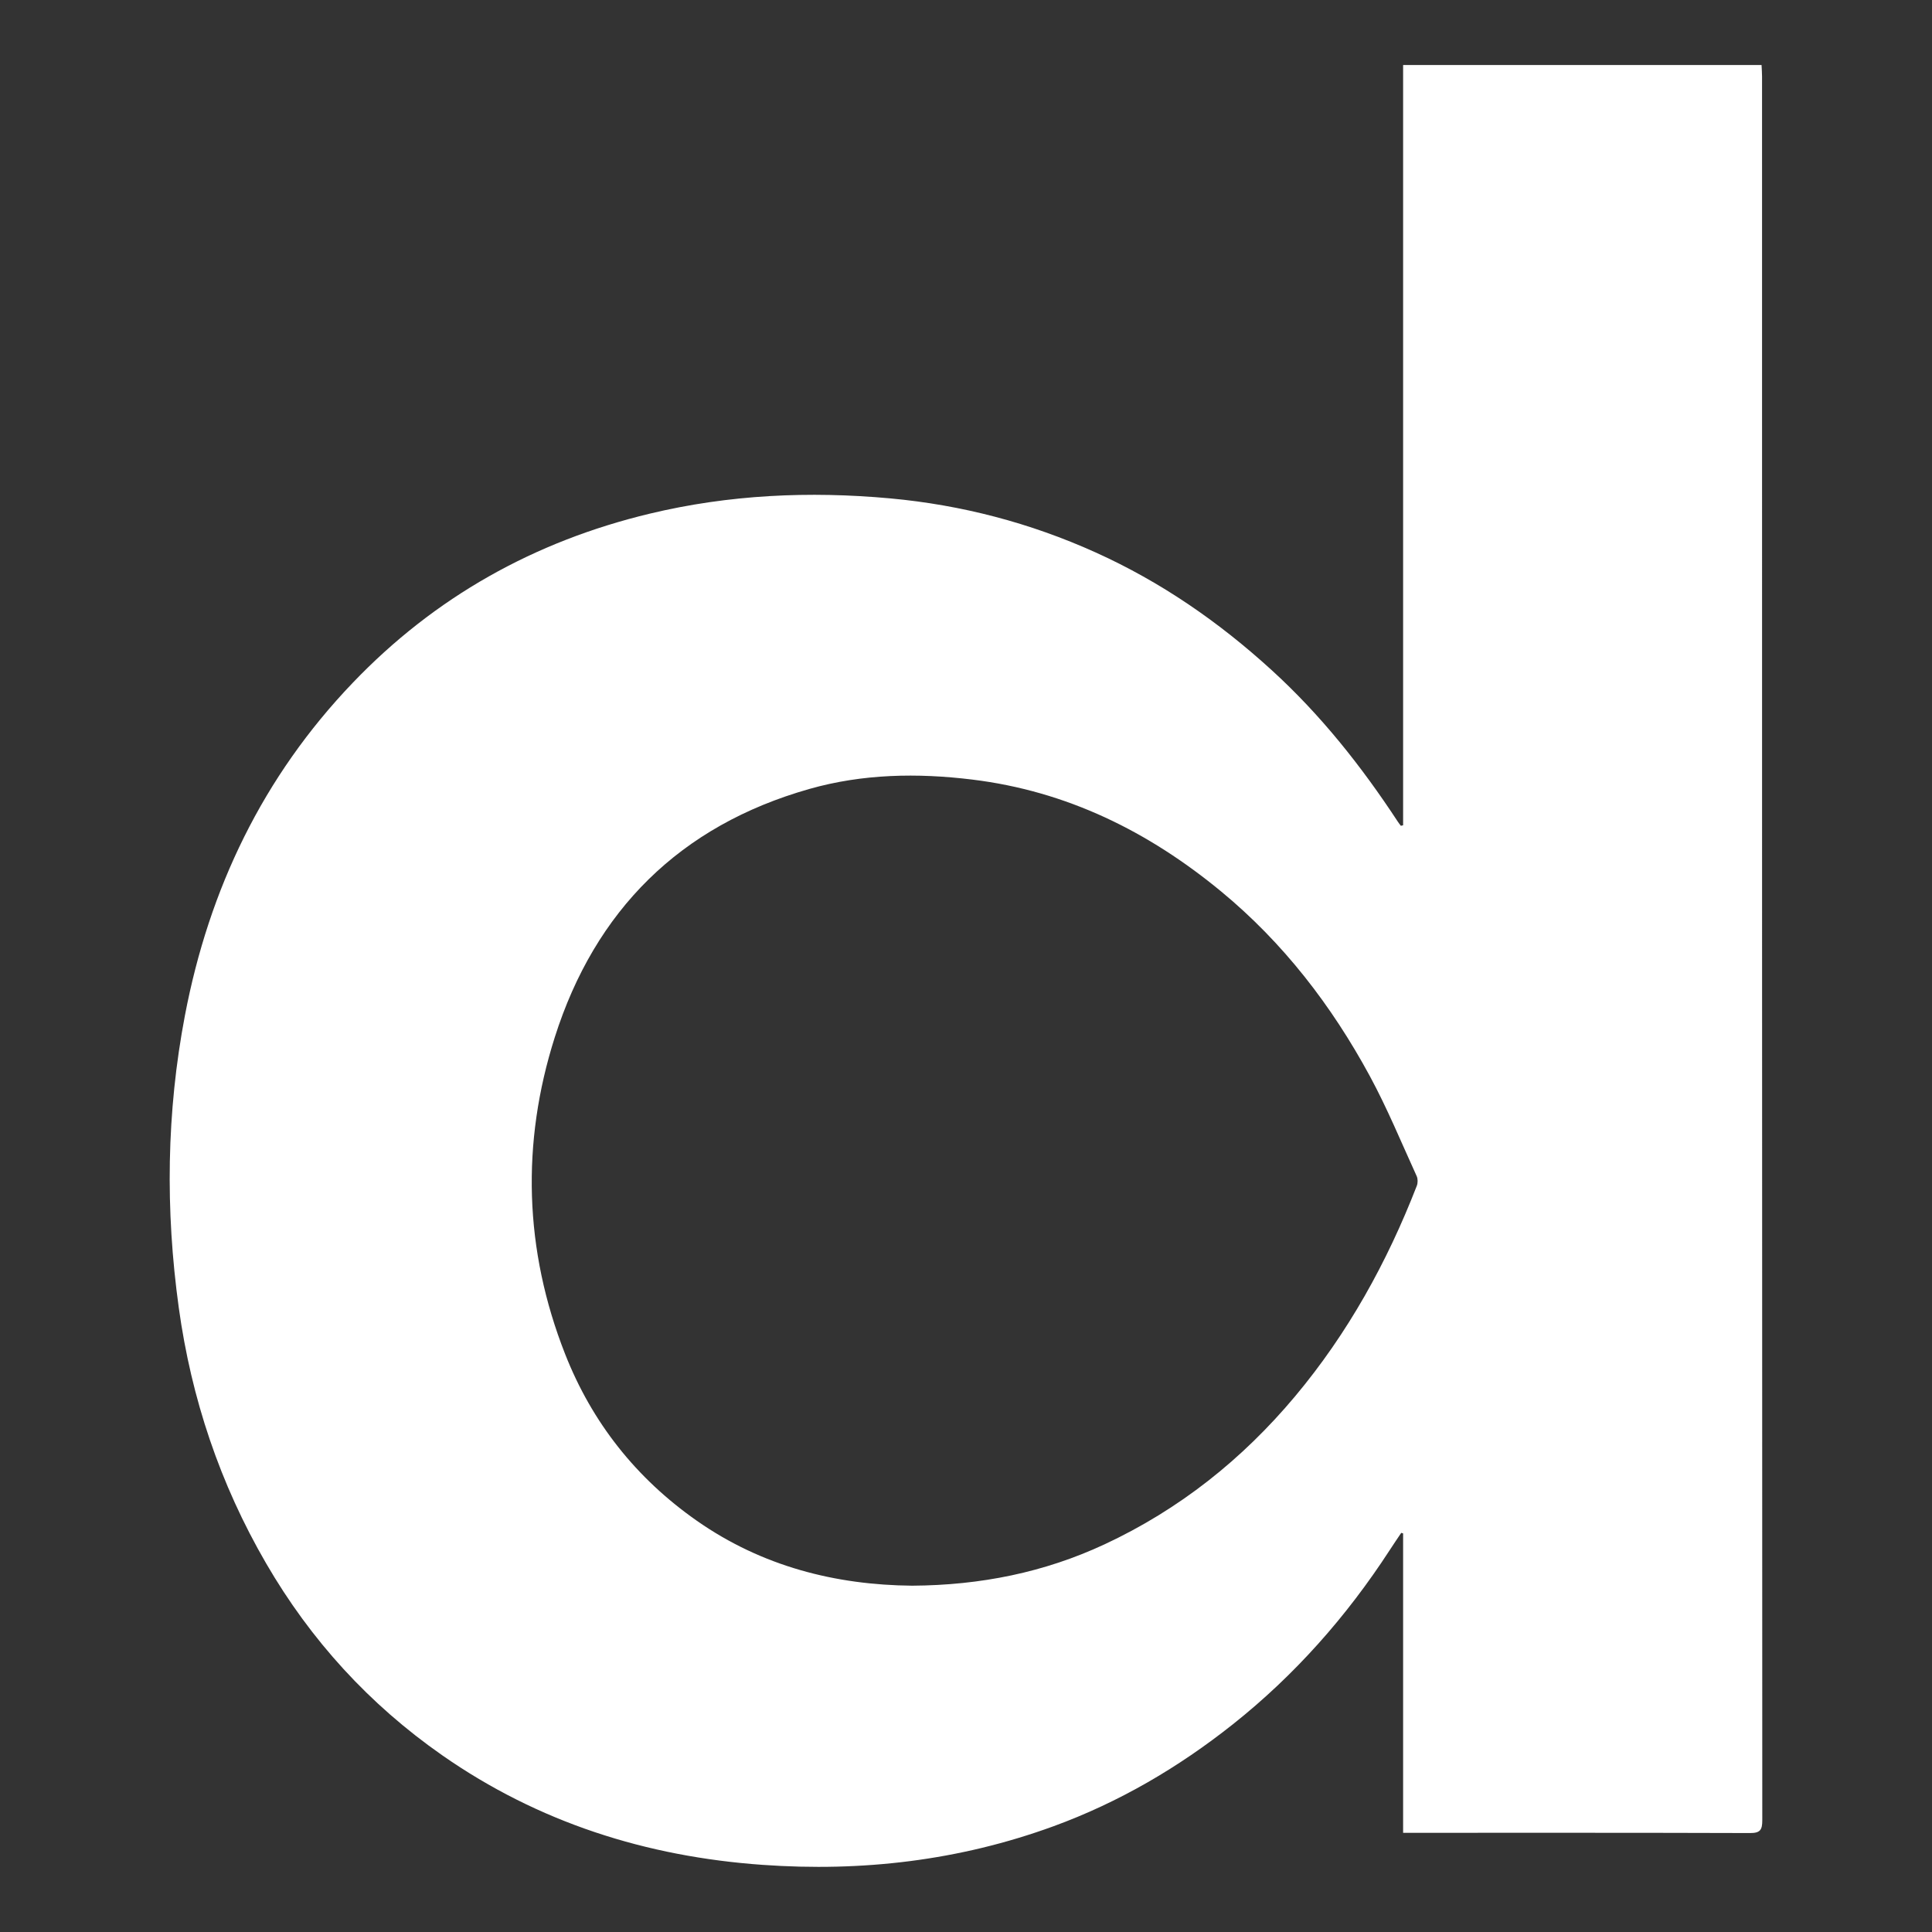
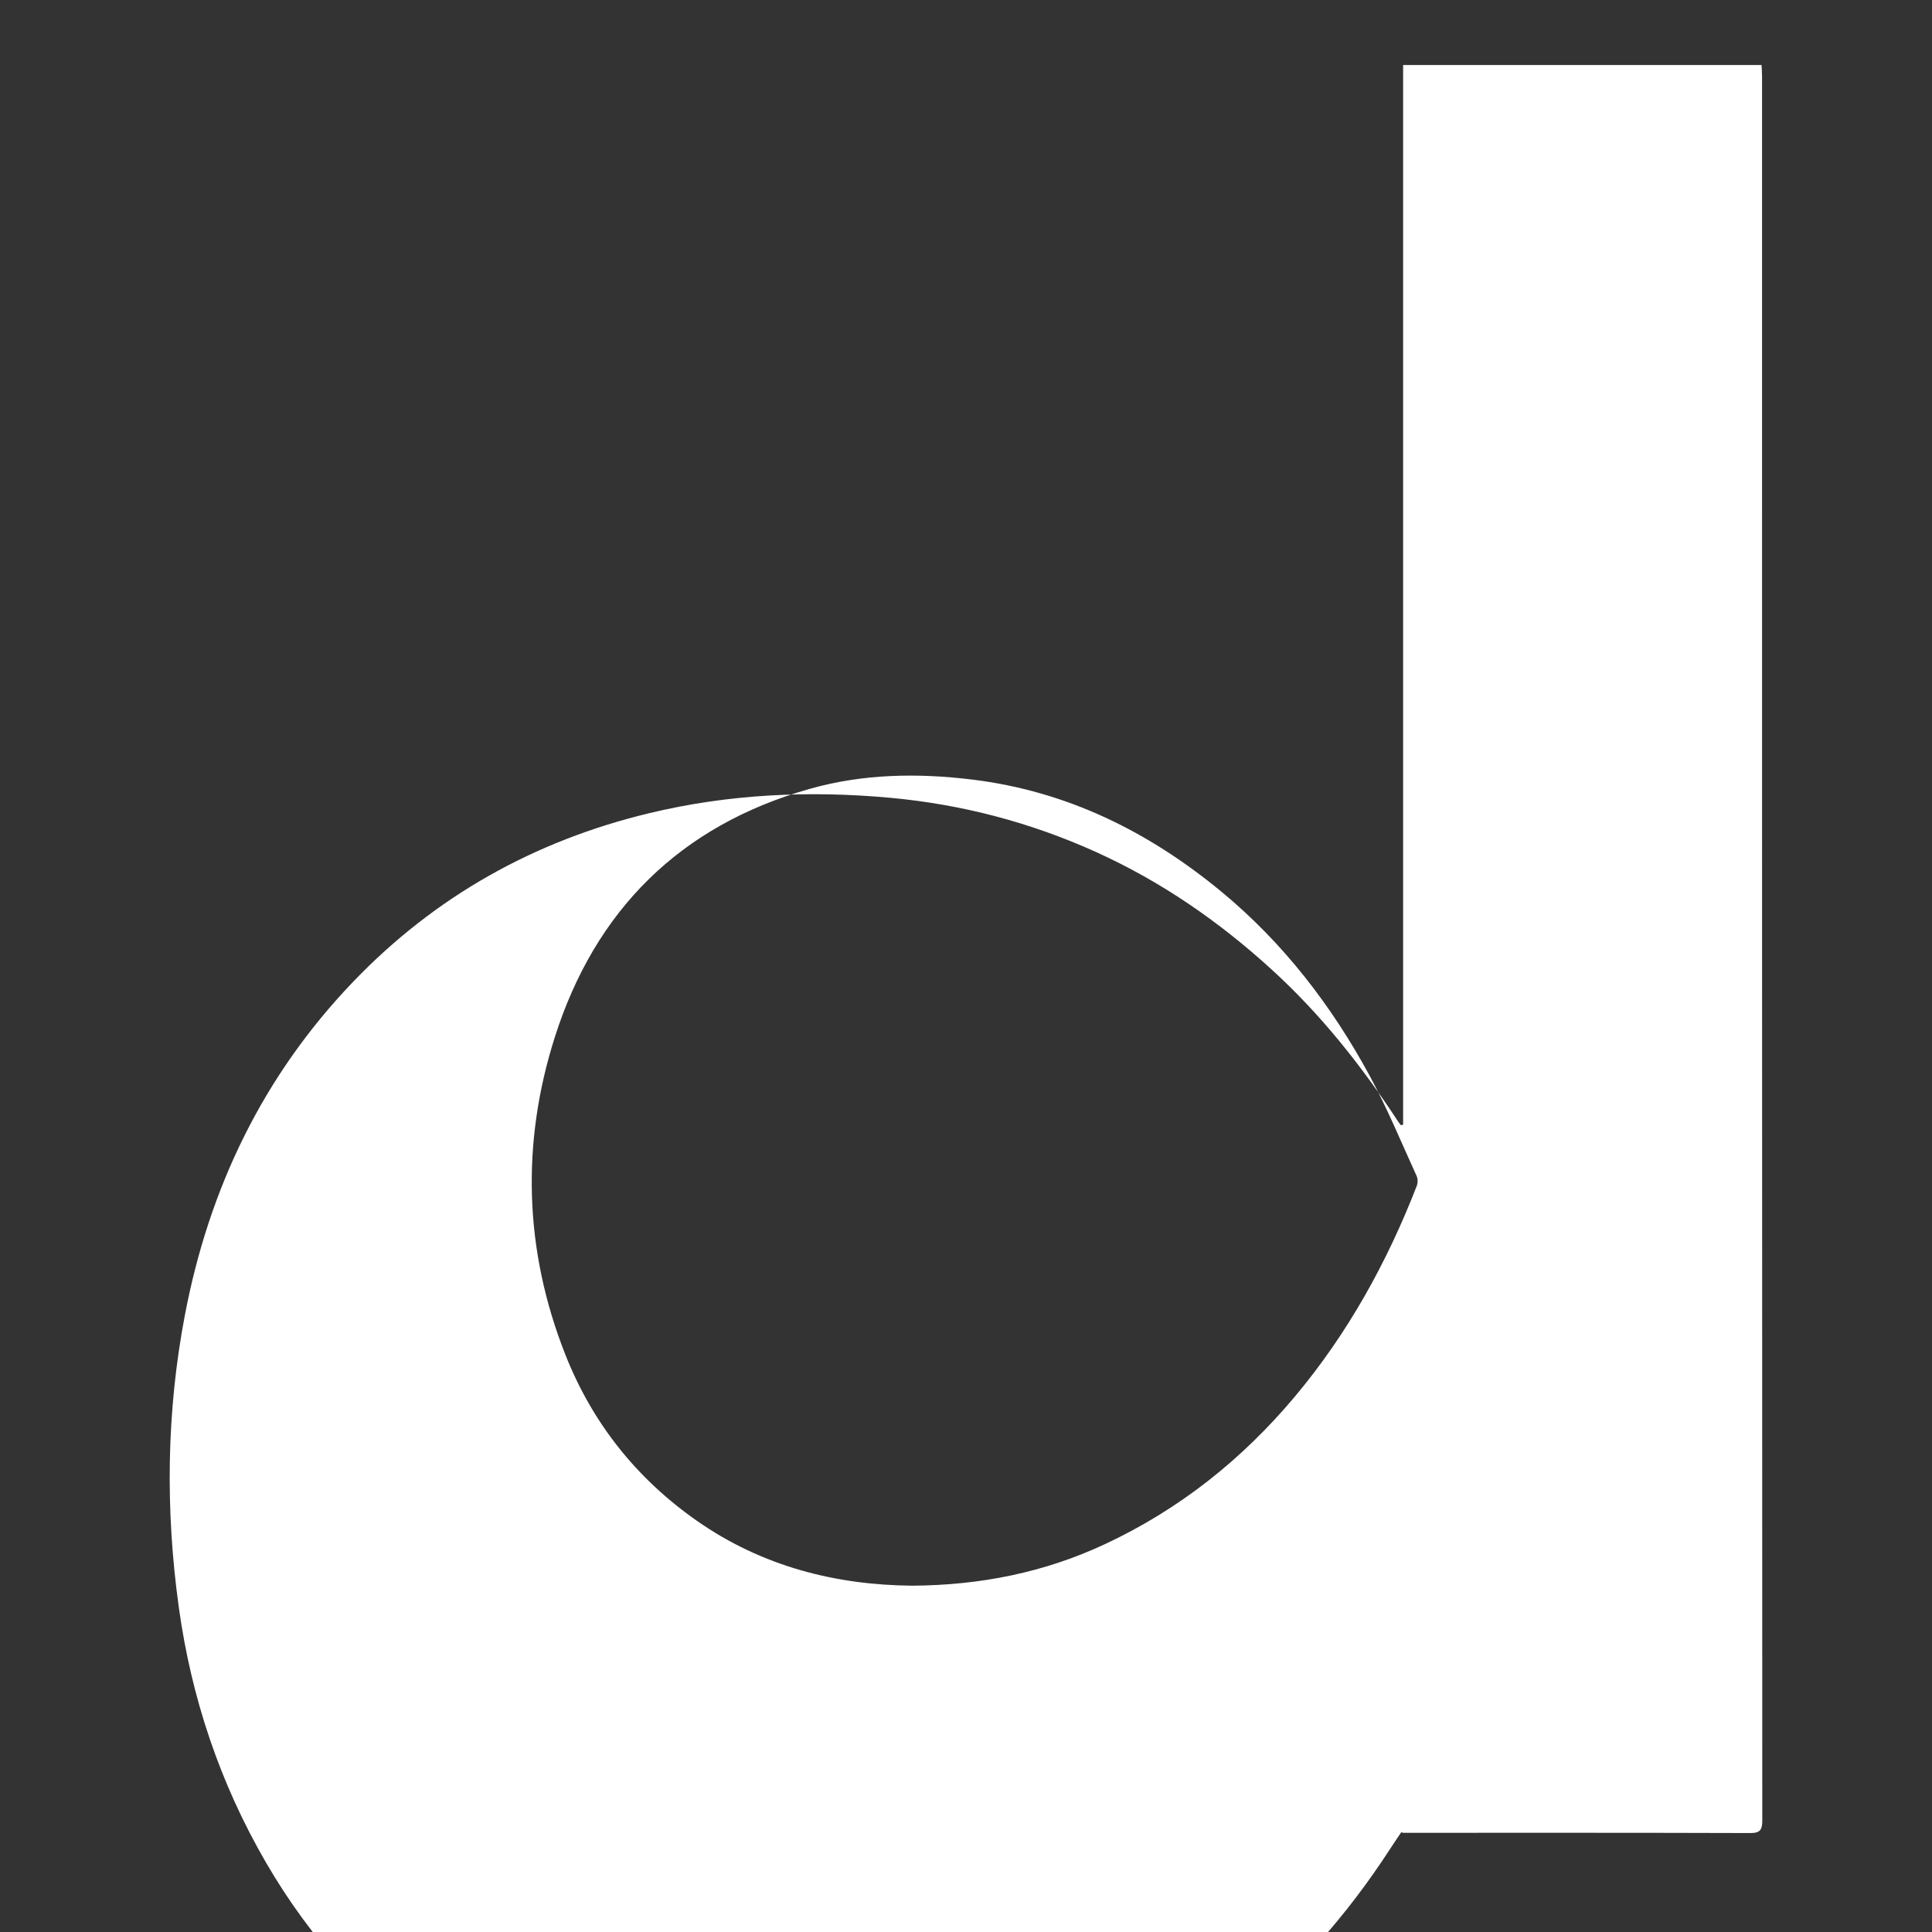
<svg xmlns="http://www.w3.org/2000/svg" id="_Слой_1" data-name="Слой 1" viewBox="0 0 32 32">
  <rect x="0" y="0" width="32" height="32" fill="#333333" stroke="none" />
  <defs>
    <style> .cls-1 { fill: #fff; } </style>
  </defs>
-   <path class="cls-1" d="M23.24,13.67V1.077h5.937c.003,.069,.008,.129,.008,.19,0,9.627,0,19.255,.004,28.882,0,.158-.033,.213-.203,.212-1.848-.006-3.696-.004-5.544-.004-.061,0-.121,0-.202,0v-4.959c-.01-.003-.021-.006-.031-.009-.065,.096-.13,.192-.193,.289-.713,1.097-1.571,2.068-2.595,2.881-.901,.715-1.886,1.293-2.973,1.69-1.559,.569-3.17,.756-4.816,.639-1.925-.136-3.712-.702-5.306-1.814-1.208-.843-2.179-1.906-2.919-3.181-.764-1.316-1.238-2.729-1.446-4.234-.224-1.619-.204-3.236,.102-4.84,.4-2.097,1.291-3.954,2.777-5.507,1.362-1.424,3.012-2.346,4.921-2.804,1.312-.315,2.643-.376,3.985-.253,1.184,.109,2.318,.406,3.401,.895,1.079,.487,2.041,1.151,2.913,1.947,.814,.741,1.492,1.597,2.094,2.515,.015,.023,.032,.044,.049,.066,.012-.003,.024-.006,.037-.009Zm-8.133,12.594c1.138-.007,2.192-.221,3.188-.685,1.237-.577,2.281-1.407,3.156-2.452,.875-1.045,1.524-2.221,2.016-3.487,.018-.046,.018-.115-.002-.159-.254-.556-.487-1.124-.778-1.661-.632-1.165-1.43-2.203-2.459-3.053-1.207-.996-2.559-1.664-4.126-1.855-.908-.111-1.816-.095-2.698,.156-2.141,.608-3.547,2.01-4.215,4.112-.558,1.755-.507,3.523,.171,5.247,.446,1.135,1.178,2.059,2.181,2.761,1.083,.758,2.301,1.064,3.566,1.076Z" />
+   <path class="cls-1" d="M23.24,13.67V1.077h5.937c.003,.069,.008,.129,.008,.19,0,9.627,0,19.255,.004,28.882,0,.158-.033,.213-.203,.212-1.848-.006-3.696-.004-5.544-.004-.061,0-.121,0-.202,0c-.01-.003-.021-.006-.031-.009-.065,.096-.13,.192-.193,.289-.713,1.097-1.571,2.068-2.595,2.881-.901,.715-1.886,1.293-2.973,1.69-1.559,.569-3.17,.756-4.816,.639-1.925-.136-3.712-.702-5.306-1.814-1.208-.843-2.179-1.906-2.919-3.181-.764-1.316-1.238-2.729-1.446-4.234-.224-1.619-.204-3.236,.102-4.84,.4-2.097,1.291-3.954,2.777-5.507,1.362-1.424,3.012-2.346,4.921-2.804,1.312-.315,2.643-.376,3.985-.253,1.184,.109,2.318,.406,3.401,.895,1.079,.487,2.041,1.151,2.913,1.947,.814,.741,1.492,1.597,2.094,2.515,.015,.023,.032,.044,.049,.066,.012-.003,.024-.006,.037-.009Zm-8.133,12.594c1.138-.007,2.192-.221,3.188-.685,1.237-.577,2.281-1.407,3.156-2.452,.875-1.045,1.524-2.221,2.016-3.487,.018-.046,.018-.115-.002-.159-.254-.556-.487-1.124-.778-1.661-.632-1.165-1.43-2.203-2.459-3.053-1.207-.996-2.559-1.664-4.126-1.855-.908-.111-1.816-.095-2.698,.156-2.141,.608-3.547,2.01-4.215,4.112-.558,1.755-.507,3.523,.171,5.247,.446,1.135,1.178,2.059,2.181,2.761,1.083,.758,2.301,1.064,3.566,1.076Z" />
</svg>